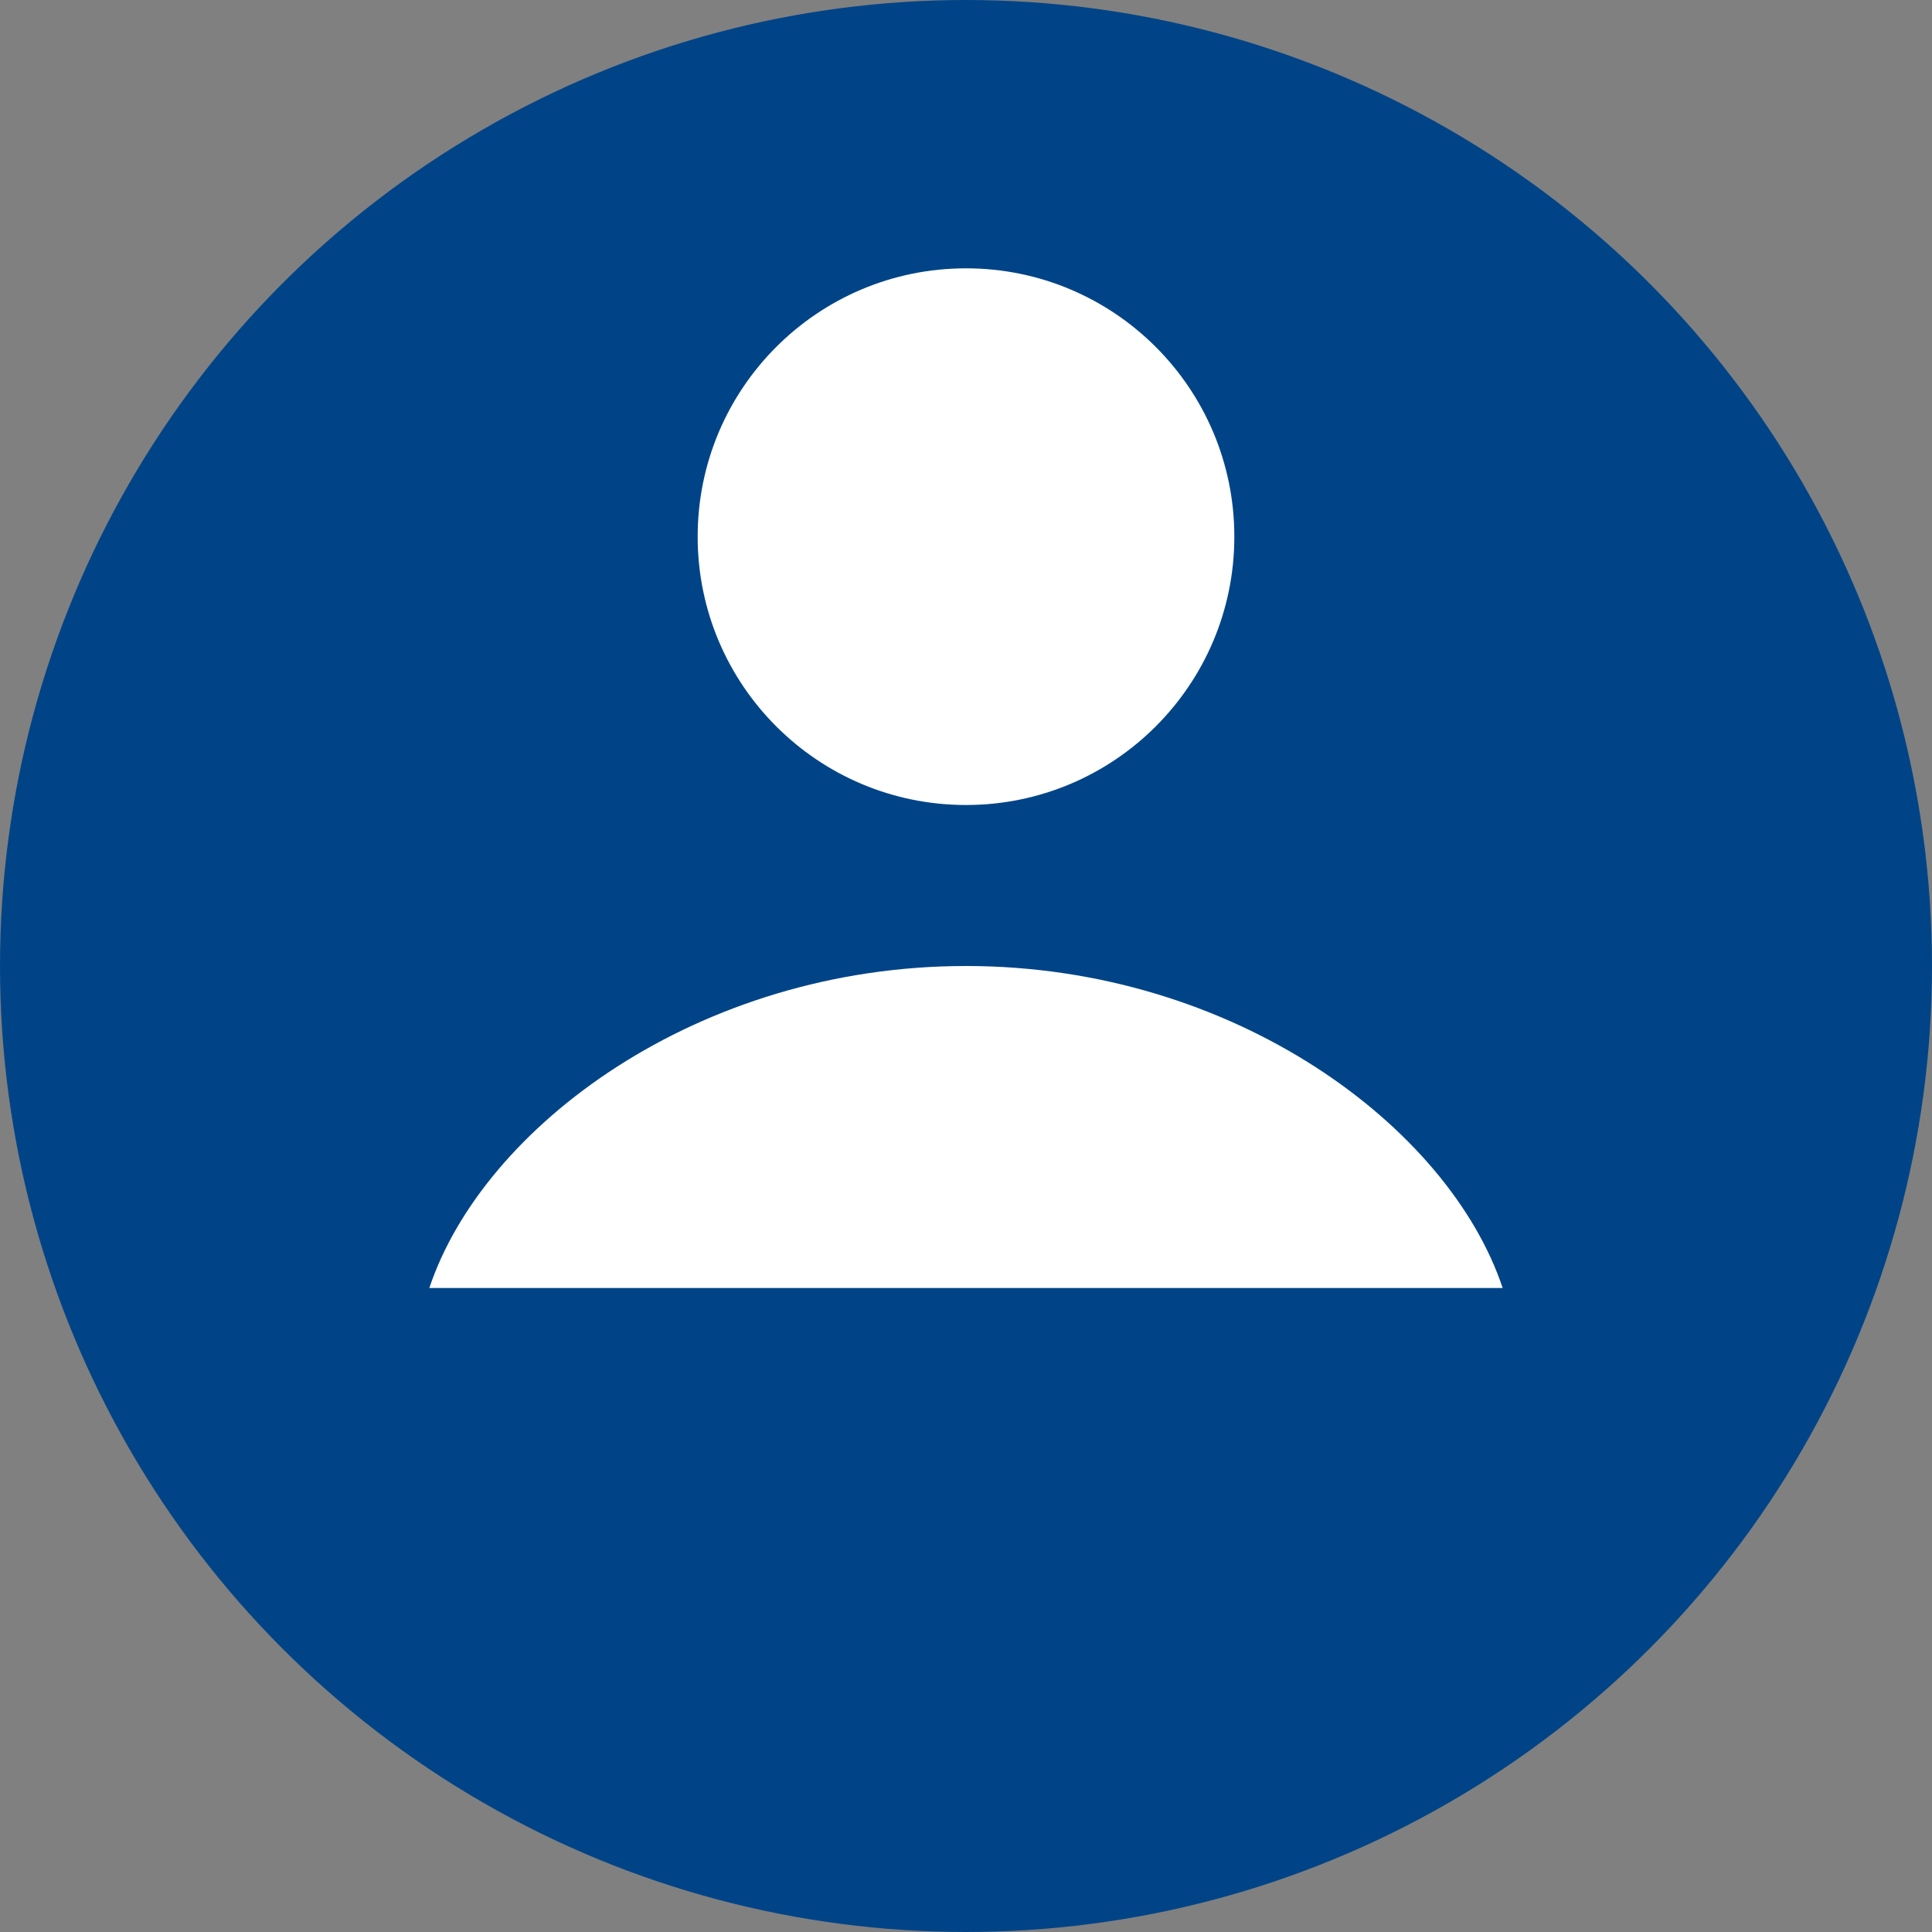
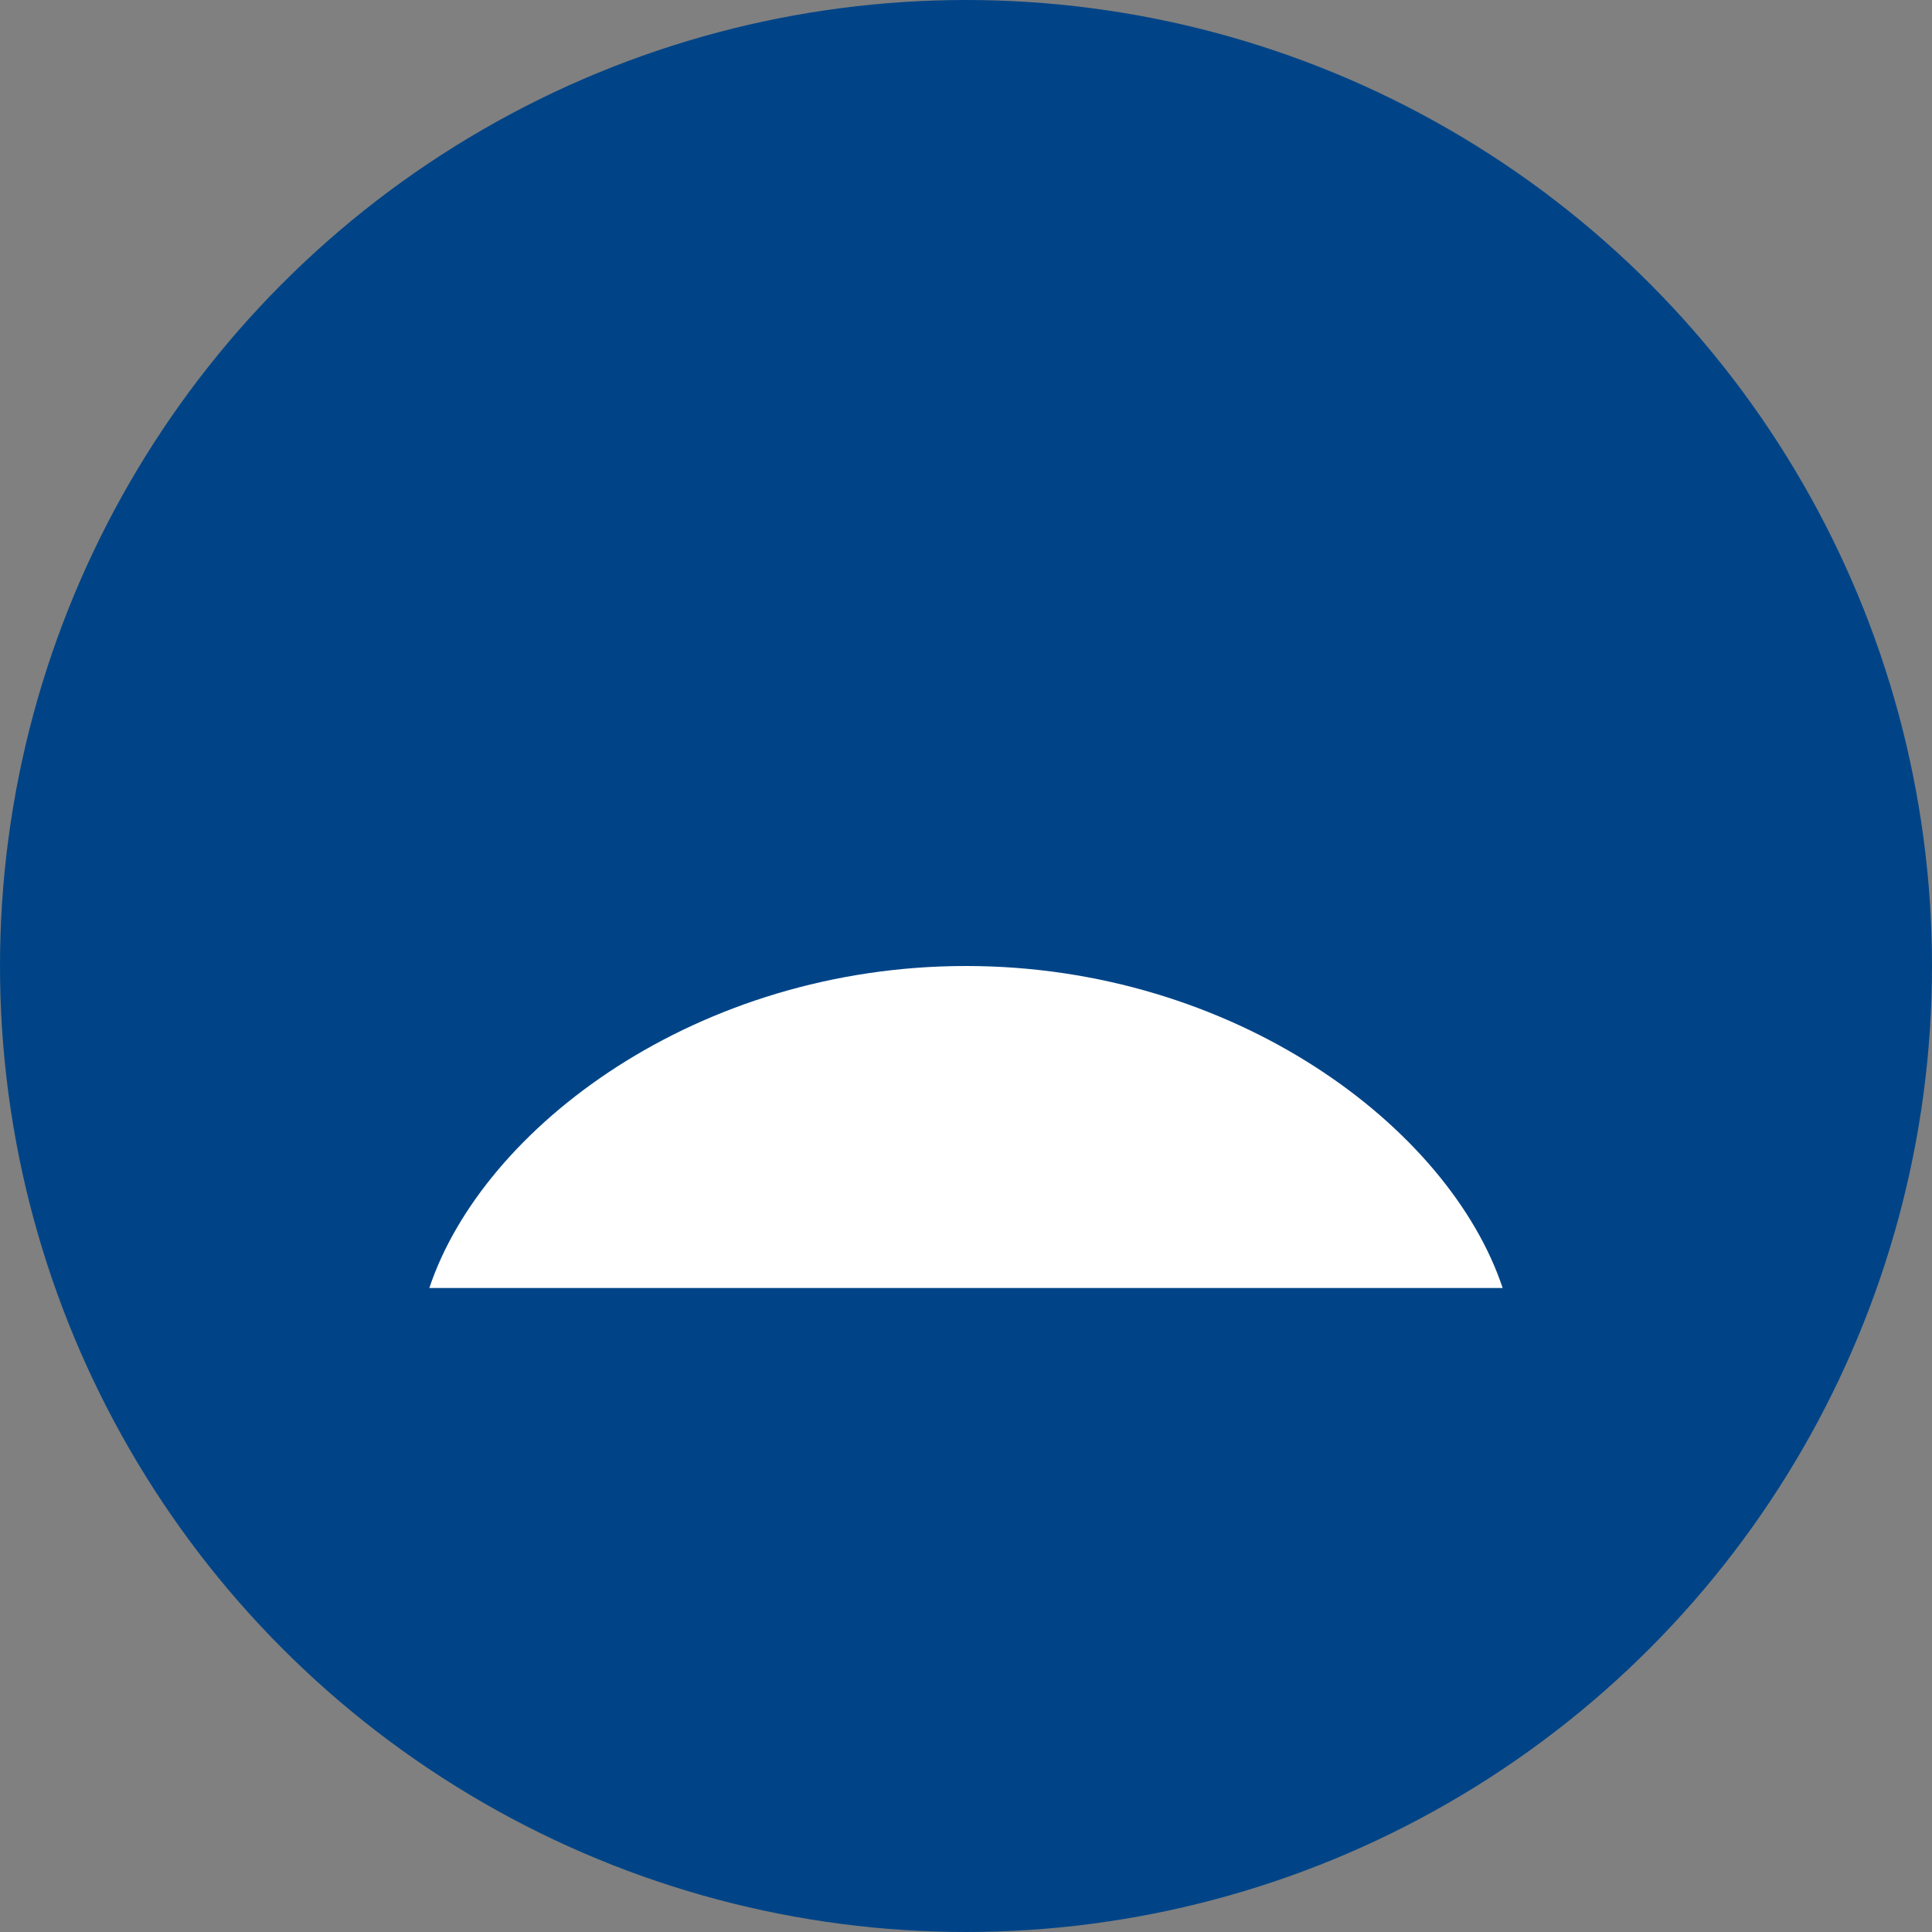
<svg xmlns="http://www.w3.org/2000/svg" width="18" height="18" viewBox="0 0 18 18" fill="none">
  <rect x="0" y="0" width="18" height="18" fill="#808080" stroke="none" />
  <circle cx="9" cy="9" r="9" fill="#004487" />
  <g transform="translate(0, -1)">
-     <circle cx="9" cy="6" r="2.5" fill="white" />
-     <path d="M9 10c-2.5 0-4.5 1.5-5 3h10c-0.5-1.5-2.5-3-5-3z" fill="white" />
+     <path d="M9 10c-2.5 0-4.5 1.5-5 3h10c-0.5-1.5-2.5-3-5-3" fill="white" />
  </g>
</svg>